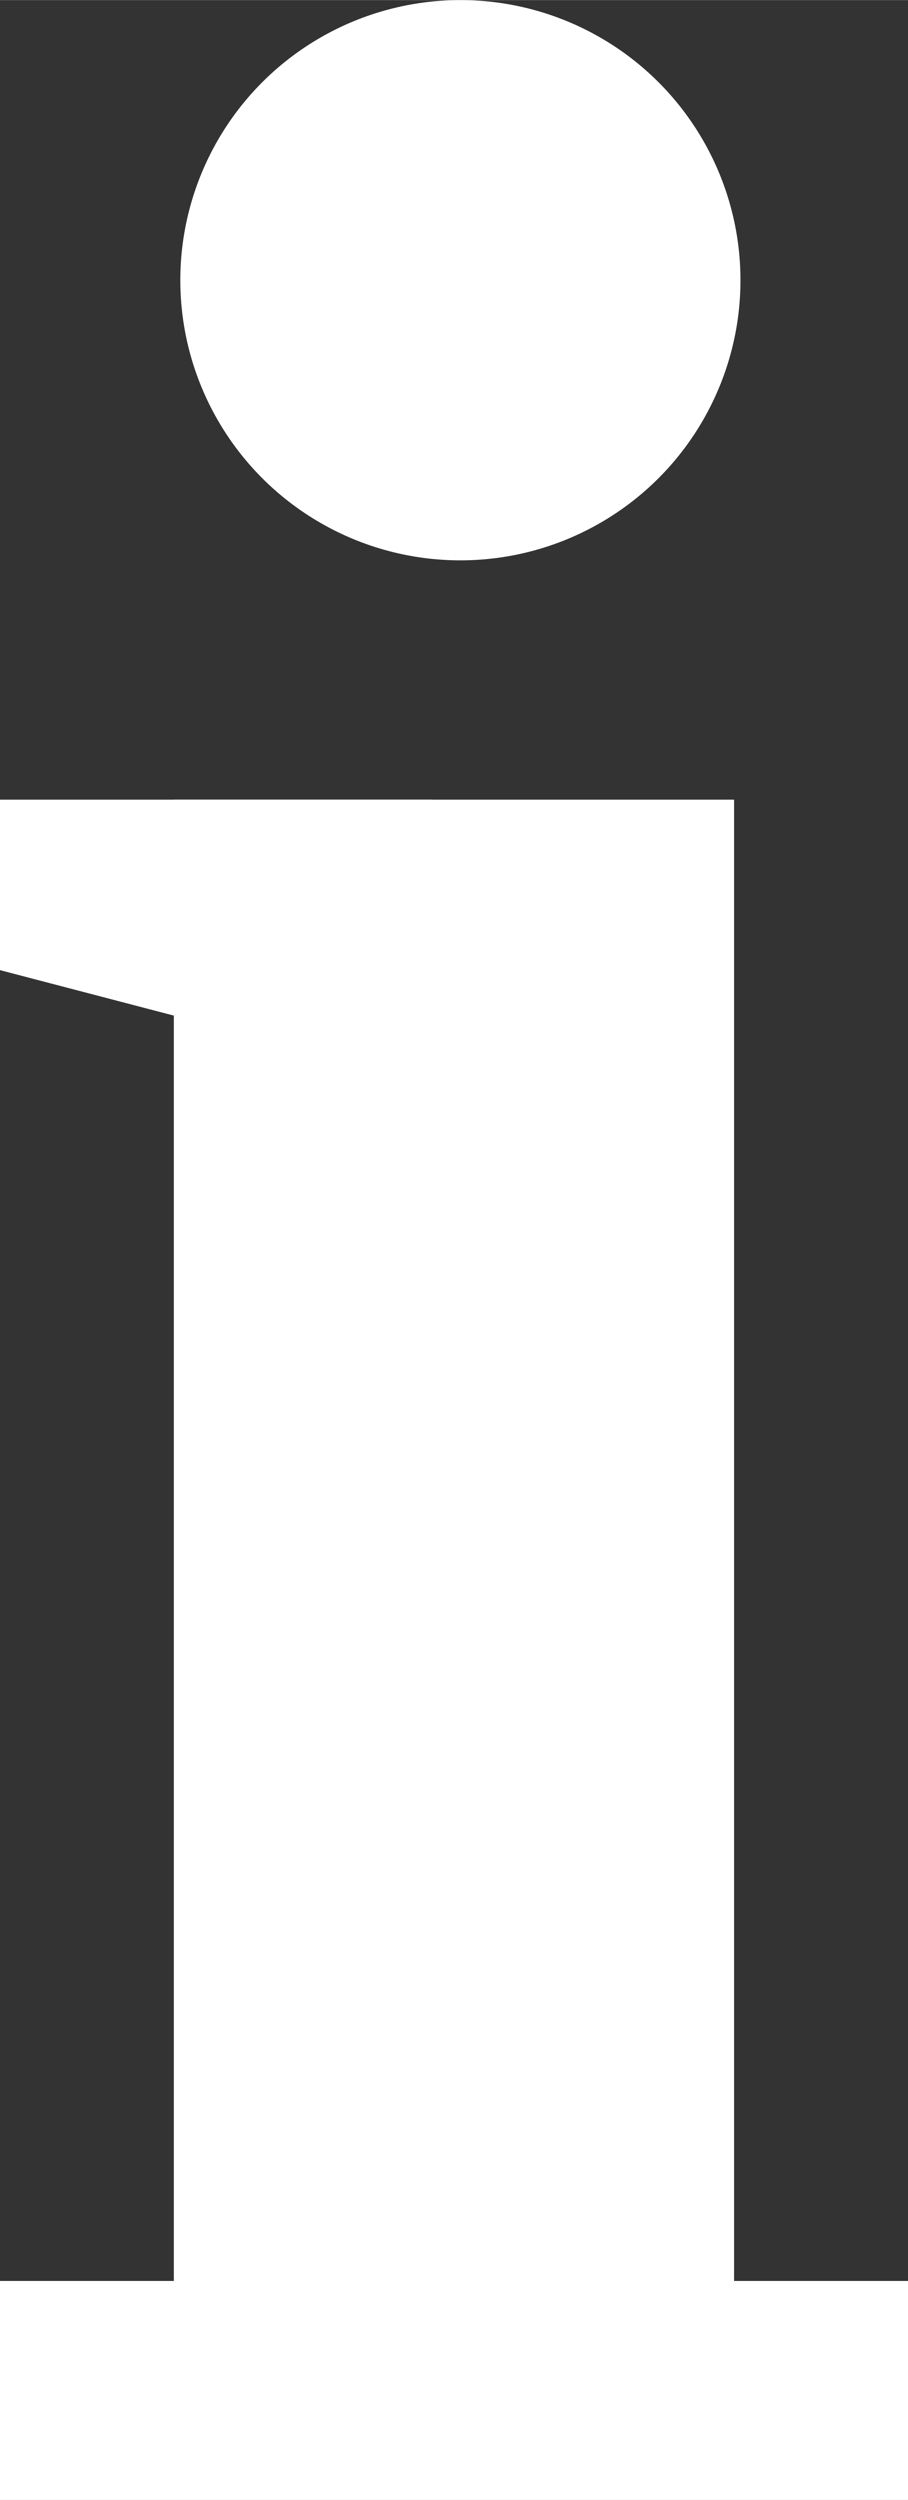
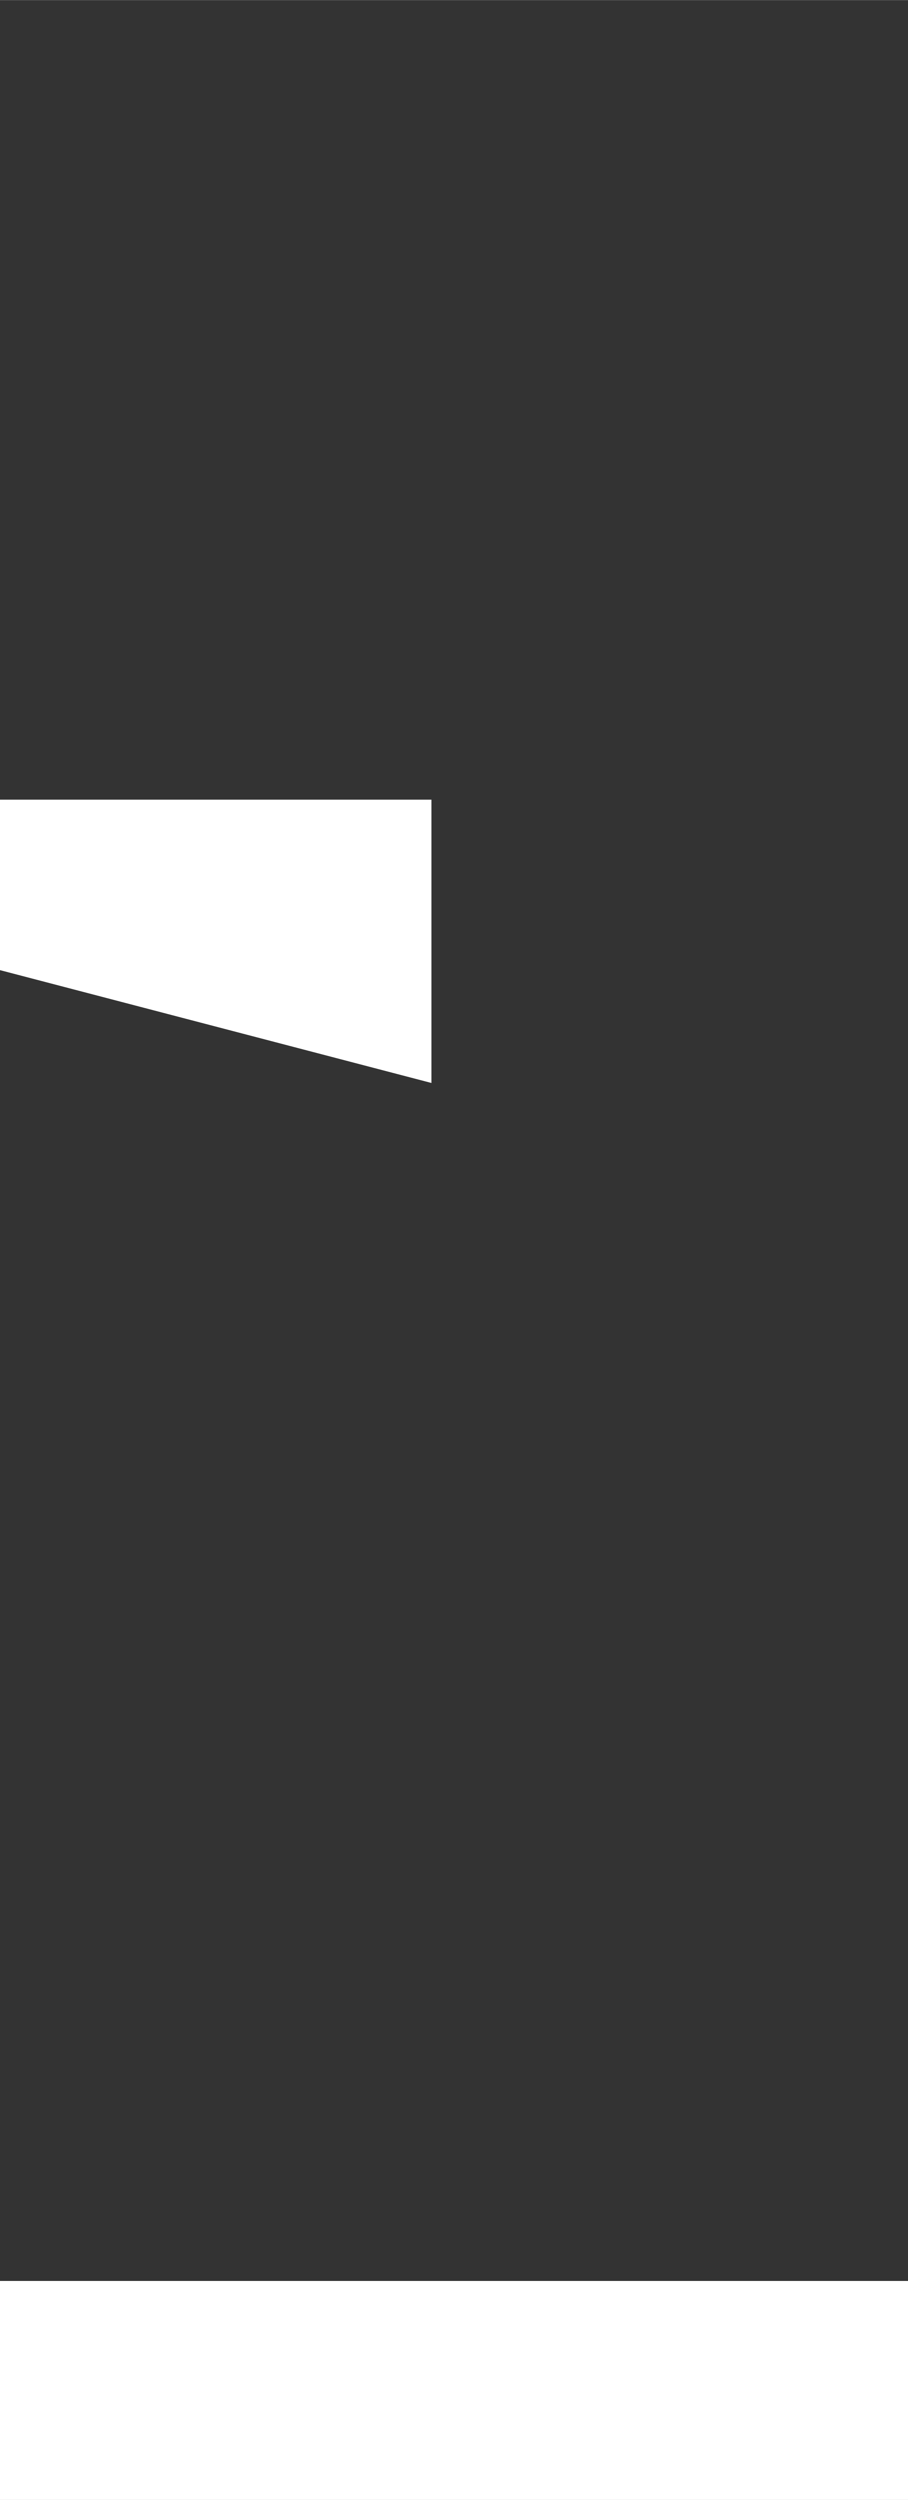
<svg xmlns="http://www.w3.org/2000/svg" id="uuid-05b7fdae-8048-4470-96e0-0d17b7c26738" data-name="Ebene 2" width="34.07mm" height="93.79mm" viewBox="0 0 96.58 265.85">
  <rect x="0" y="0" width="96.58" height="265.85" fill="#333333" stroke="none" />
  <g id="uuid-9198d3a3-0929-43f0-9dd1-97a0cd7cafcd" data-name="Ebene 1">
-     <circle cx="48.97" cy="29.79" r="29.79" fill="#fff" />
-     <rect x="18.49" y="85.03" width="59.59" height="163.7" fill="#fff" />
    <rect y="242.56" width="96.58" height="23.29" fill="#fff" />
    <polygon points="45.89 115.16 0 103.16 0 85.03 45.89 85.03 45.89 115.16" fill="#fff" />
  </g>
</svg>